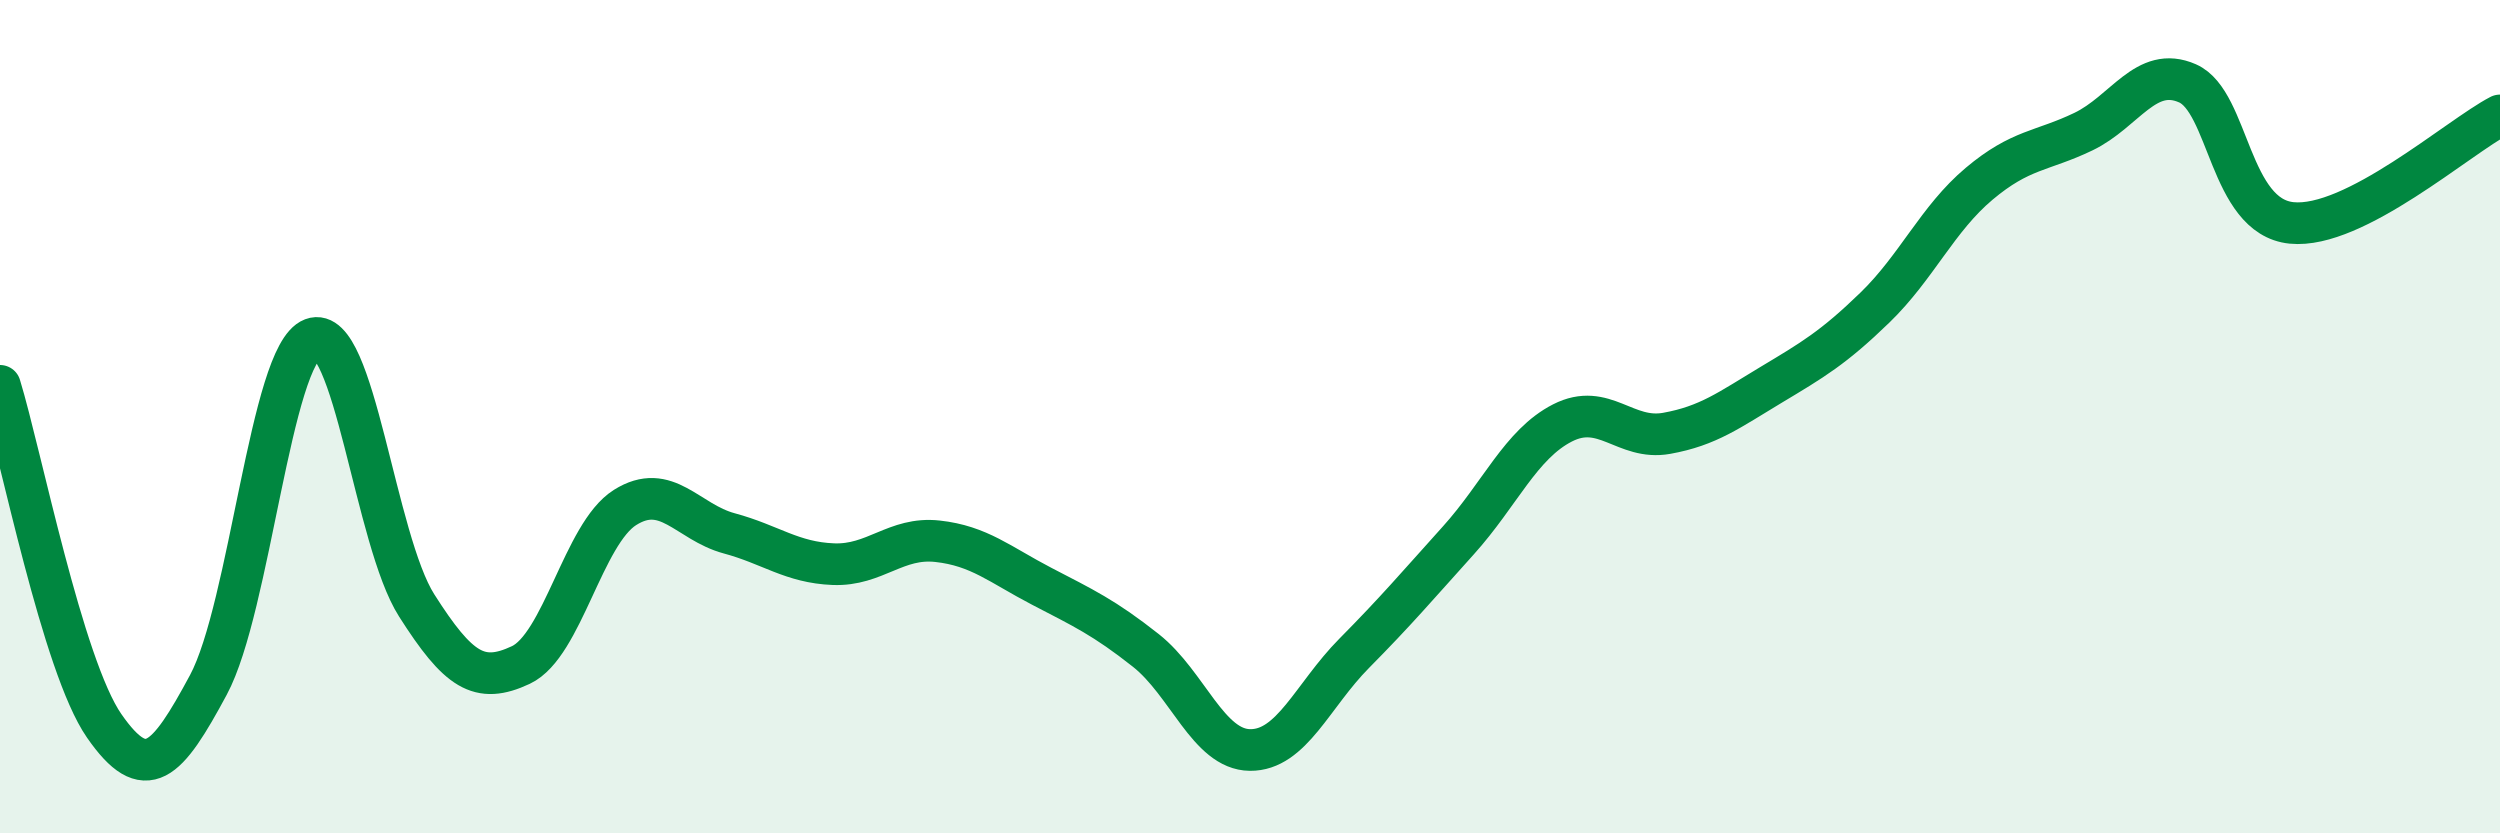
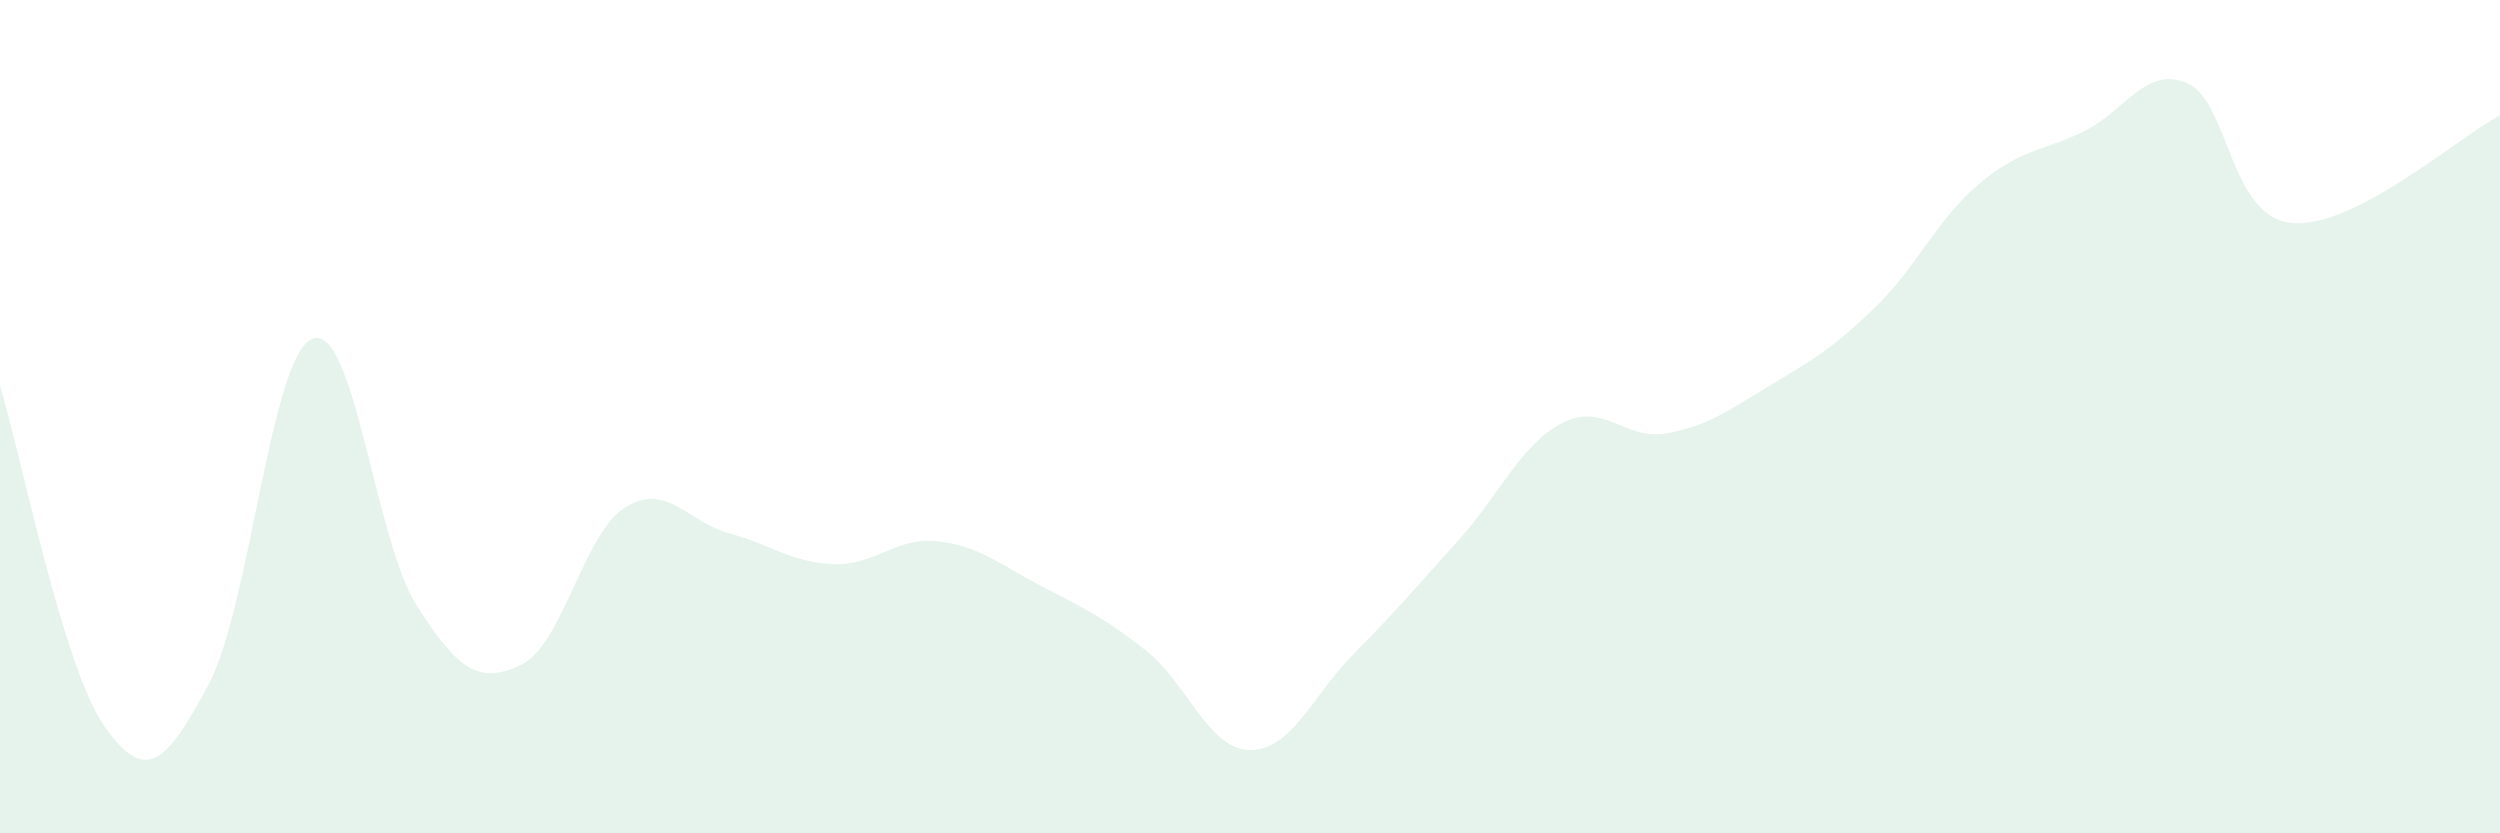
<svg xmlns="http://www.w3.org/2000/svg" width="60" height="20" viewBox="0 0 60 20">
  <path d="M 0,9.26 C 0.5,10.89 1.5,15.98 2.5,17.42 C 3.5,18.86 4,18.3 5,16.44 C 6,14.58 6.5,8.51 7.5,8.13 C 8.5,7.75 9,12.96 10,14.53 C 11,16.1 11.5,16.43 12.5,15.96 C 13.5,15.49 14,12.81 15,12.18 C 16,11.55 16.5,12.53 17.5,12.8 C 18.5,13.07 19,13.5 20,13.54 C 21,13.58 21.5,12.88 22.5,12.99 C 23.5,13.1 24,13.55 25,14.07 C 26,14.59 26.5,14.82 27.5,15.61 C 28.5,16.4 29,17.99 30,18 C 31,18.01 31.5,16.69 32.5,15.68 C 33.5,14.67 34,14.08 35,12.97 C 36,11.86 36.5,10.66 37.5,10.15 C 38.5,9.64 39,10.58 40,10.4 C 41,10.22 41.5,9.84 42.5,9.24 C 43.5,8.64 44,8.35 45,7.38 C 46,6.41 46.5,5.25 47.5,4.41 C 48.5,3.57 49,3.64 50,3.16 C 51,2.68 51.5,1.56 52.5,2 C 53.5,2.44 53.5,5.2 55,5.35 C 56.5,5.5 59,3.29 60,2.77L60 20L0 20Z" fill="#008740" opacity="0.1" stroke-linecap="round" stroke-linejoin="round" />
-   <path d="M 0,9.26 C 0.5,10.89 1.5,15.98 2.5,17.42 C 3.5,18.86 4,18.3 5,16.44 C 6,14.58 6.5,8.51 7.5,8.13 C 8.5,7.75 9,12.96 10,14.53 C 11,16.1 11.5,16.43 12.5,15.96 C 13.5,15.49 14,12.81 15,12.18 C 16,11.55 16.5,12.53 17.5,12.8 C 18.5,13.07 19,13.5 20,13.54 C 21,13.58 21.5,12.88 22.5,12.99 C 23.5,13.1 24,13.55 25,14.07 C 26,14.59 26.5,14.82 27.5,15.61 C 28.5,16.4 29,17.99 30,18 C 31,18.01 31.5,16.69 32.5,15.68 C 33.5,14.67 34,14.08 35,12.97 C 36,11.86 36.5,10.66 37.5,10.15 C 38.5,9.64 39,10.58 40,10.4 C 41,10.22 41.5,9.84 42.5,9.24 C 43.5,8.64 44,8.35 45,7.38 C 46,6.41 46.5,5.25 47.5,4.41 C 48.5,3.57 49,3.64 50,3.16 C 51,2.68 51.5,1.56 52.5,2 C 53.5,2.44 53.5,5.2 55,5.35 C 56.5,5.5 59,3.29 60,2.77" stroke="#008740" stroke-width="1" fill="none" stroke-linecap="round" stroke-linejoin="round" />
</svg>